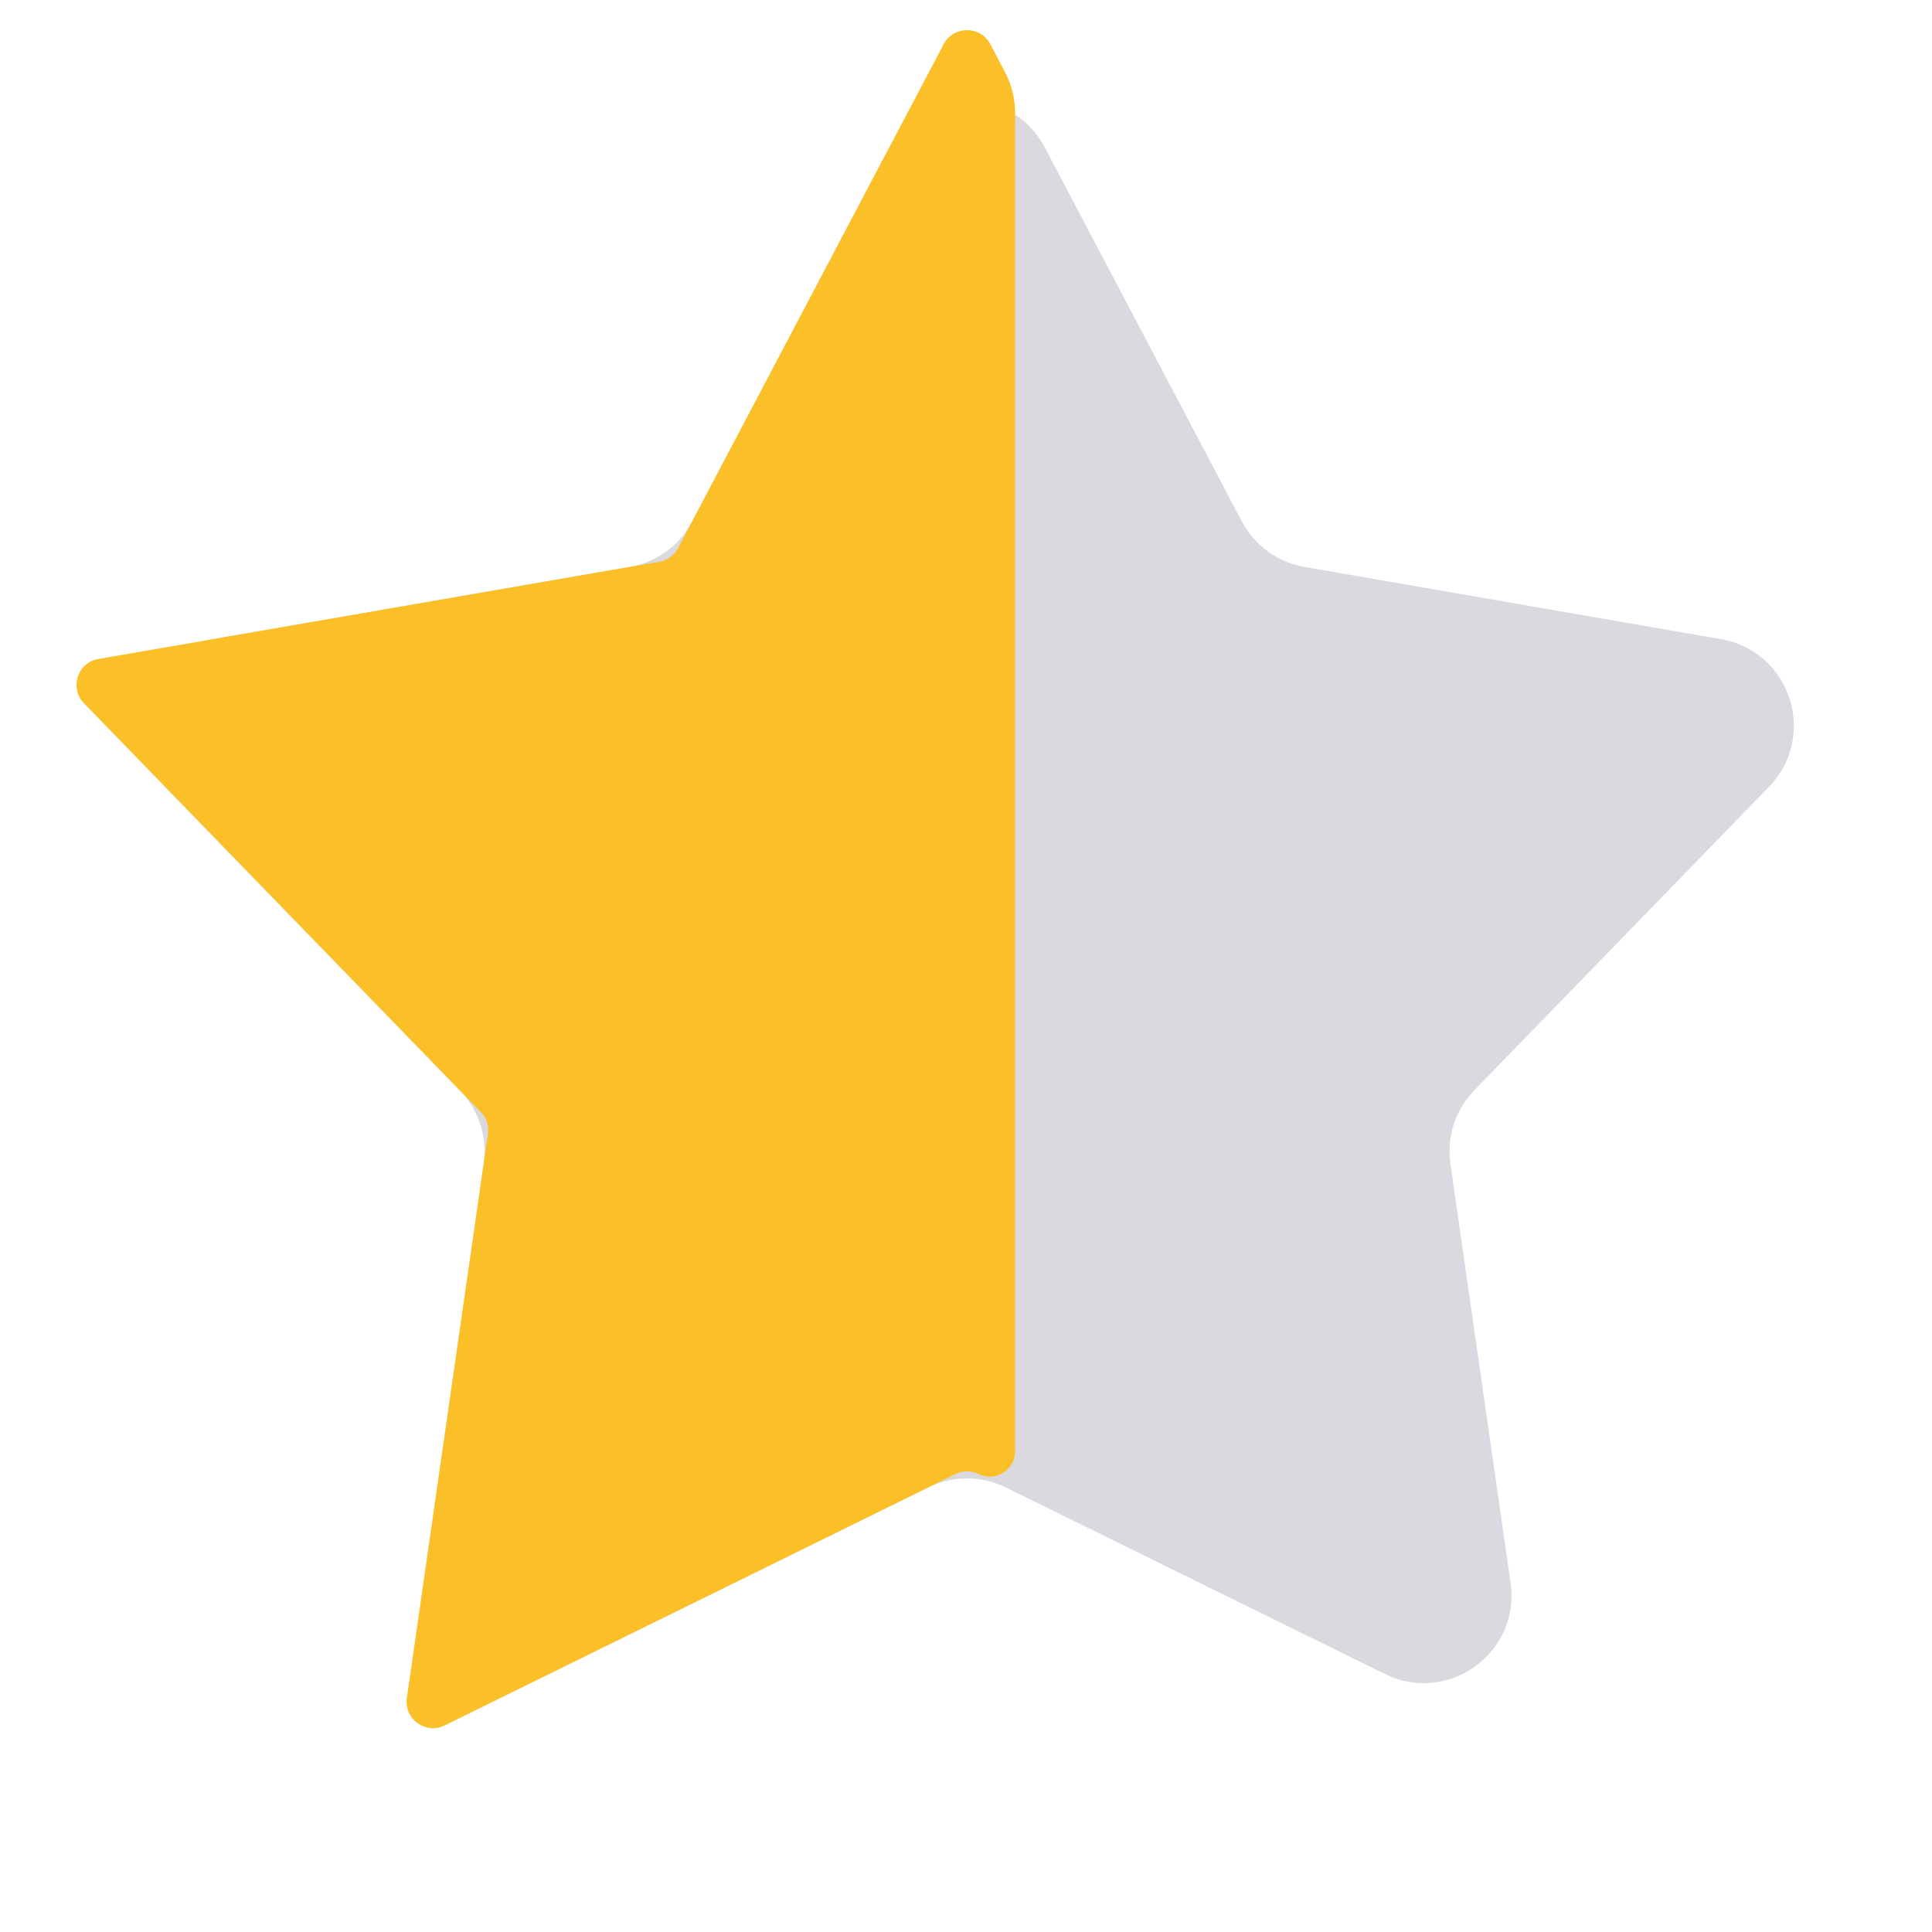
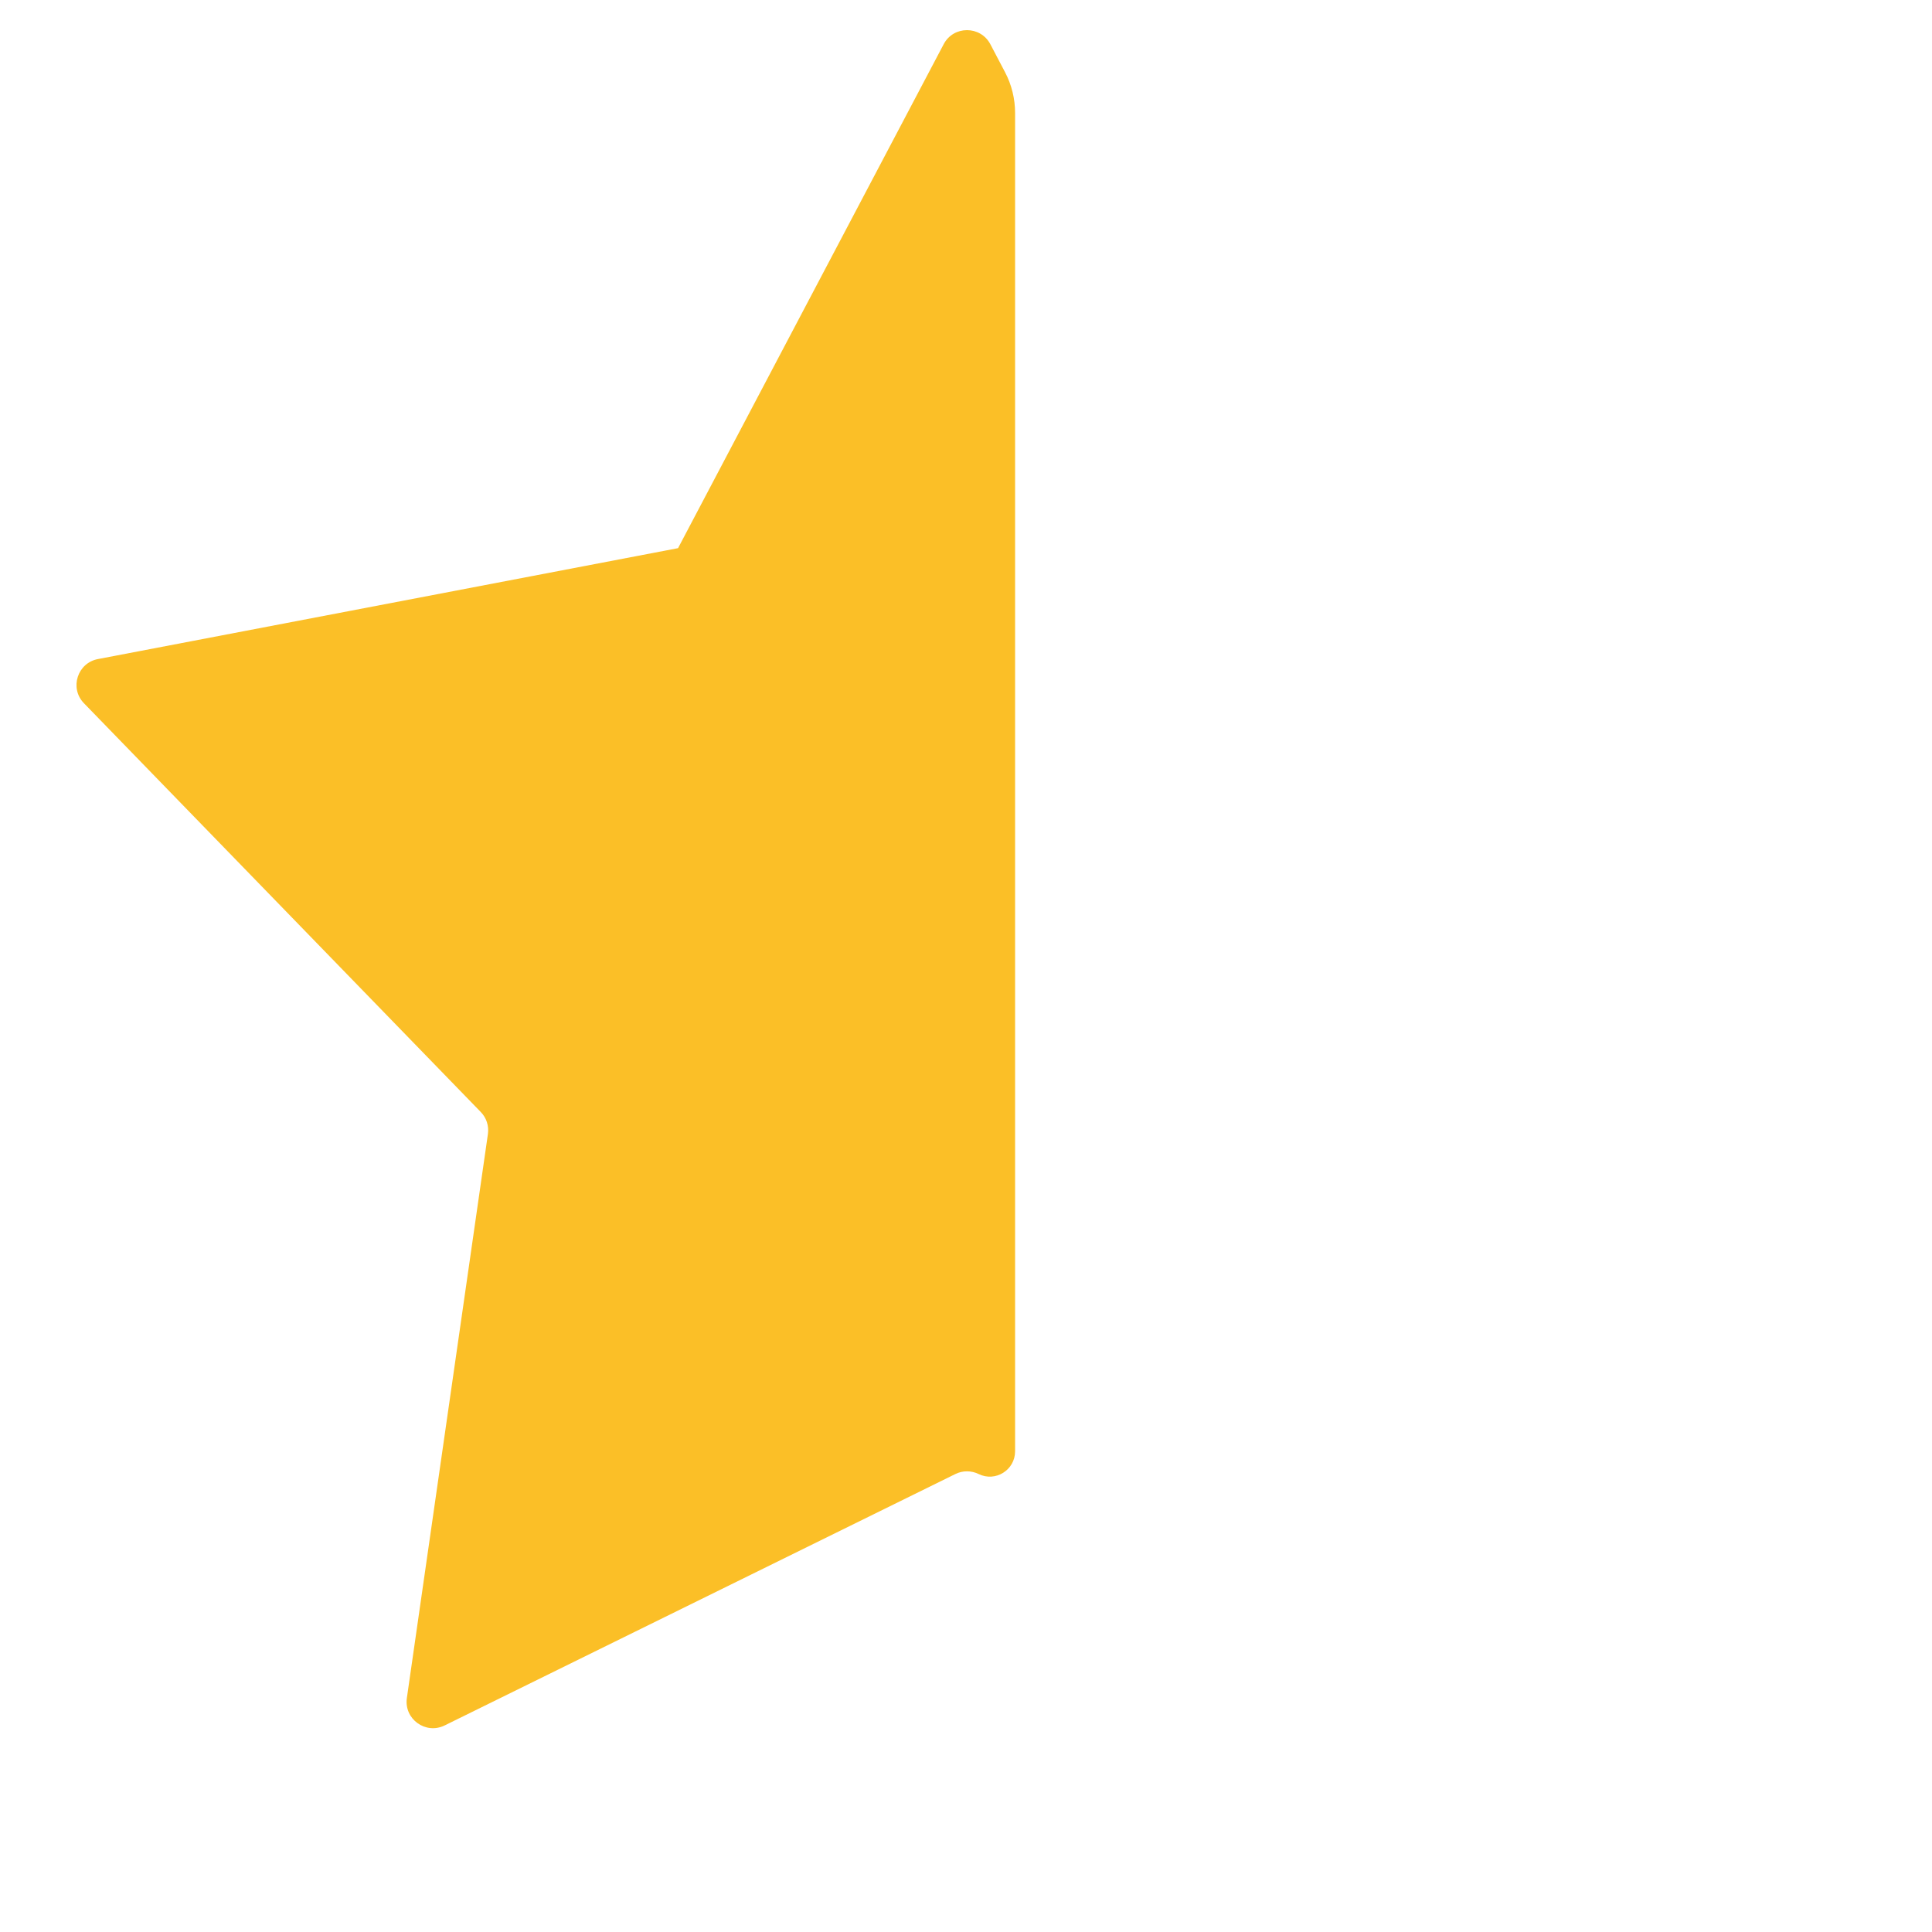
<svg xmlns="http://www.w3.org/2000/svg" width="22" height="22" viewBox="0 0 22 22" fill="none">
-   <path d="M10.127 1.679C10.502 0.967 11.521 0.967 11.897 1.679L14.141 5.937C14.286 6.212 14.55 6.404 14.855 6.456L19.597 7.278C20.389 7.415 20.703 8.383 20.143 8.96L16.788 12.415C16.573 12.637 16.472 12.947 16.516 13.254L17.201 18.023C17.316 18.819 16.491 19.417 15.77 19.062L11.454 16.938C11.175 16.8 10.849 16.8 10.57 16.938L6.254 19.062C5.533 19.417 4.708 18.819 4.823 18.023L5.508 13.254C5.552 12.947 5.451 12.637 5.235 12.415L1.88 8.96C1.321 8.383 1.635 7.415 2.427 7.278L7.169 6.456C7.474 6.404 7.738 6.212 7.883 5.937L10.127 1.679Z" fill="#D9D9DF" />
-   <path fill-rule="evenodd" clip-rule="evenodd" d="M11.559 1.287C11.559 1.125 11.52 0.965 11.444 0.821L11.277 0.503C11.164 0.29 10.858 0.29 10.746 0.503L7.721 6.242C7.678 6.324 7.599 6.382 7.507 6.397L1.12 7.504C0.883 7.545 0.788 7.835 0.956 8.008L5.474 12.662C5.539 12.728 5.569 12.821 5.556 12.913L4.633 19.336C4.599 19.575 4.846 19.754 5.063 19.648L10.879 16.785C10.962 16.744 11.06 16.744 11.144 16.785C11.335 16.879 11.559 16.74 11.559 16.526V1.287Z" fill="#FBBF27" />
+   <path fill-rule="evenodd" clip-rule="evenodd" d="M11.559 1.287C11.559 1.125 11.52 0.965 11.444 0.821L11.277 0.503C11.164 0.29 10.858 0.29 10.746 0.503L7.721 6.242L1.12 7.504C0.883 7.545 0.788 7.835 0.956 8.008L5.474 12.662C5.539 12.728 5.569 12.821 5.556 12.913L4.633 19.336C4.599 19.575 4.846 19.754 5.063 19.648L10.879 16.785C10.962 16.744 11.06 16.744 11.144 16.785C11.335 16.879 11.559 16.74 11.559 16.526V1.287Z" fill="#FBBF27" />
</svg>